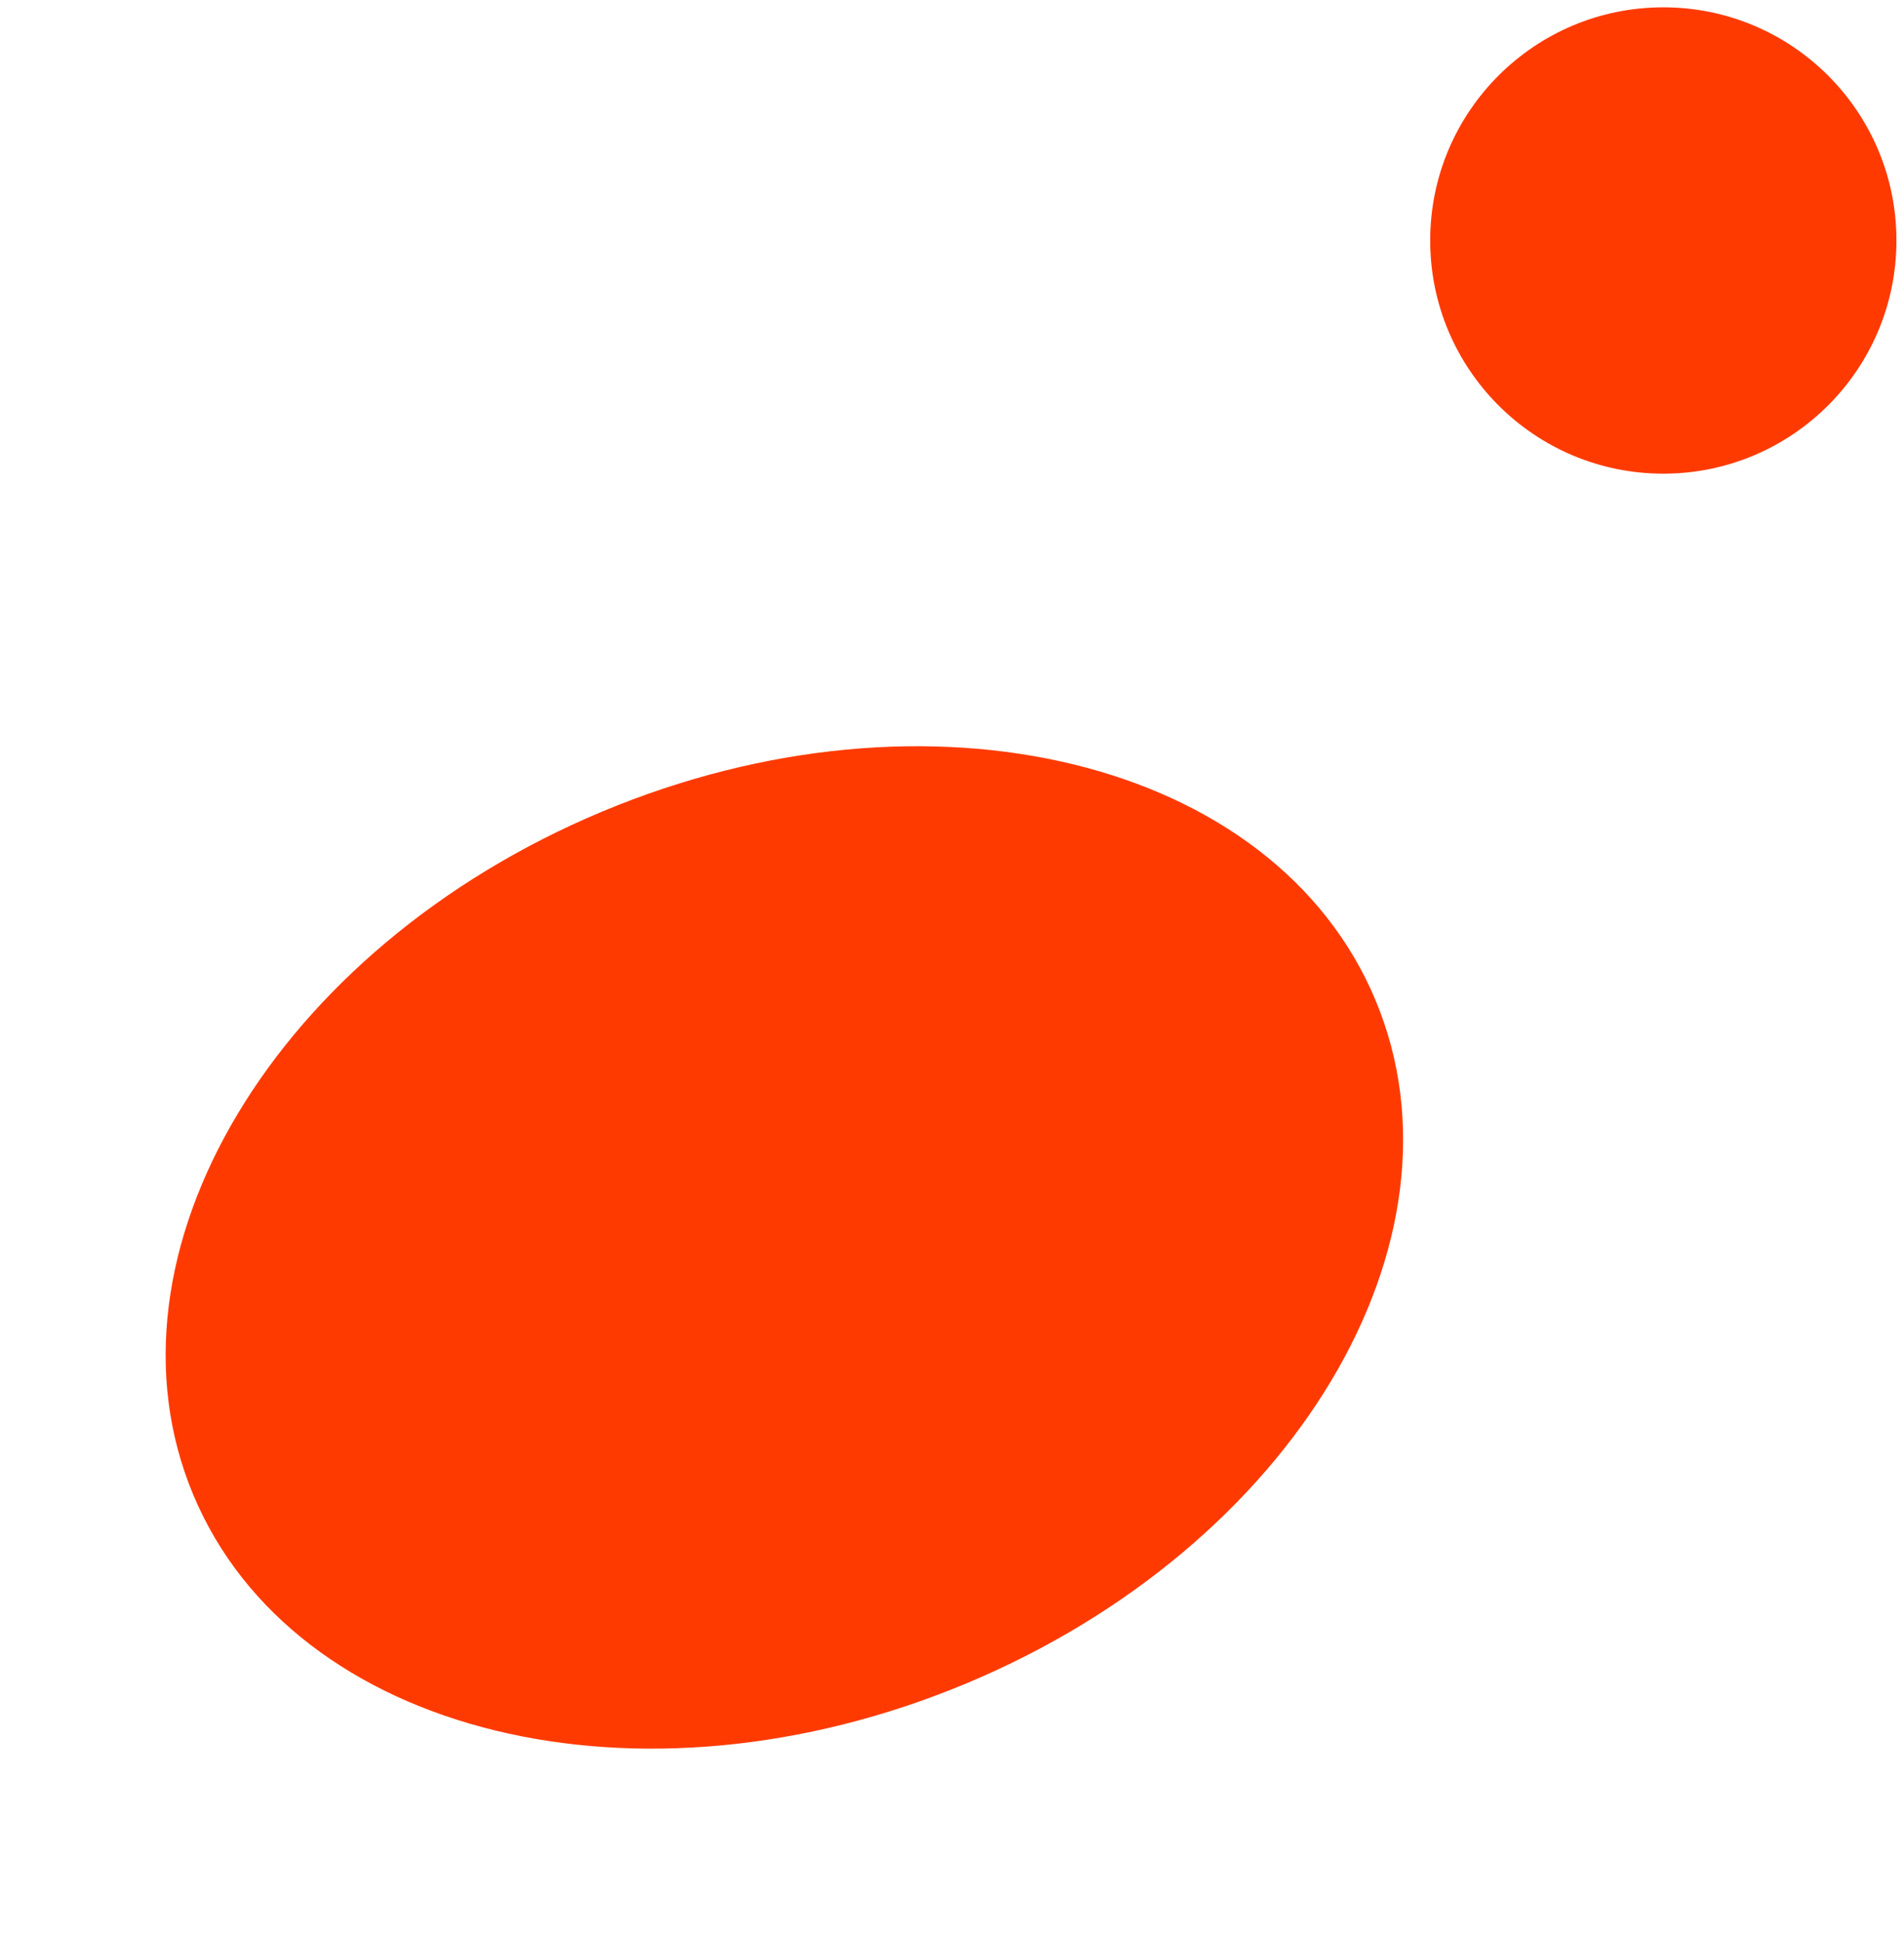
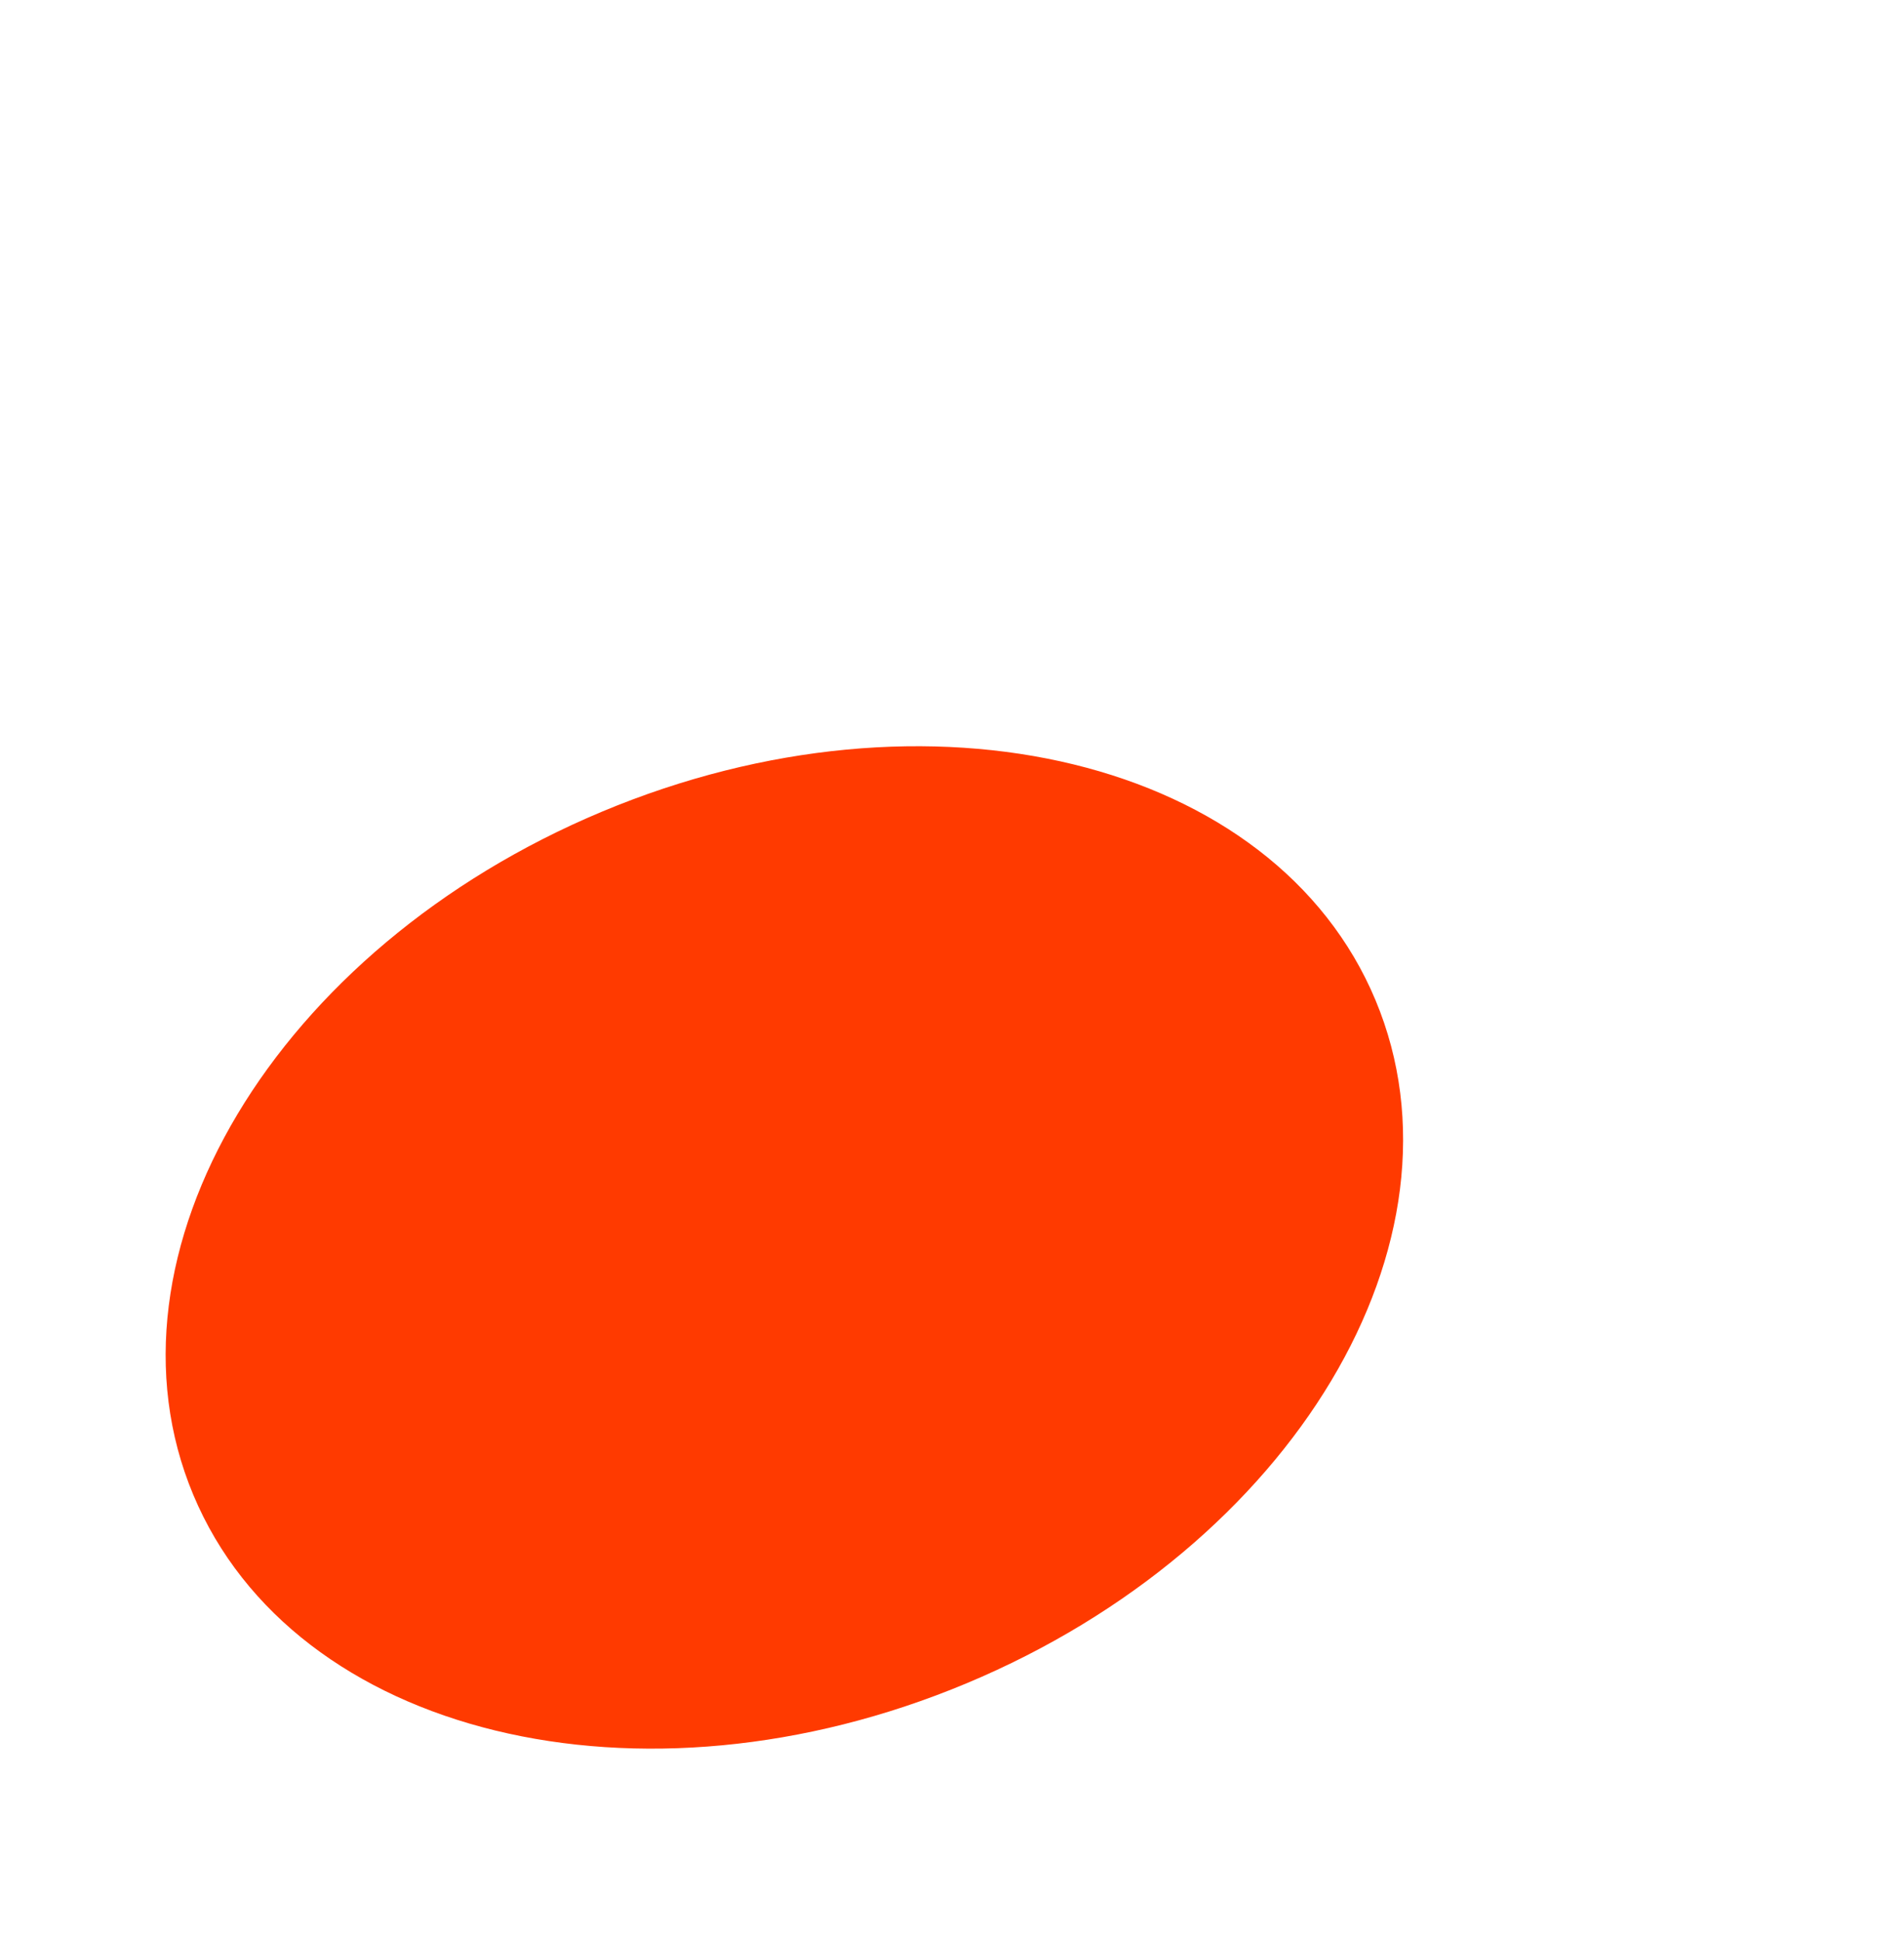
<svg xmlns="http://www.w3.org/2000/svg" width="156" height="159" viewBox="0 0 156 159" fill="none">
-   <path d="M136.28 38.8C146.829 38.8 155.38 30.249 155.38 19.7C155.38 9.151 146.829 0.6 136.28 0.6C125.731 0.6 117.18 9.151 117.18 19.7C117.18 30.249 125.731 38.8 136.28 38.8Z" fill="#FF3A00" />
  <path d="M79.2 137.884C105.948 126.695 120.945 101.64 112.697 81.923C104.449 62.206 76.079 55.293 49.332 66.482C22.584 77.672 7.587 102.726 15.835 122.443C24.083 142.16 52.453 149.073 79.2 137.884Z" fill="#FF3A00" />
</svg>